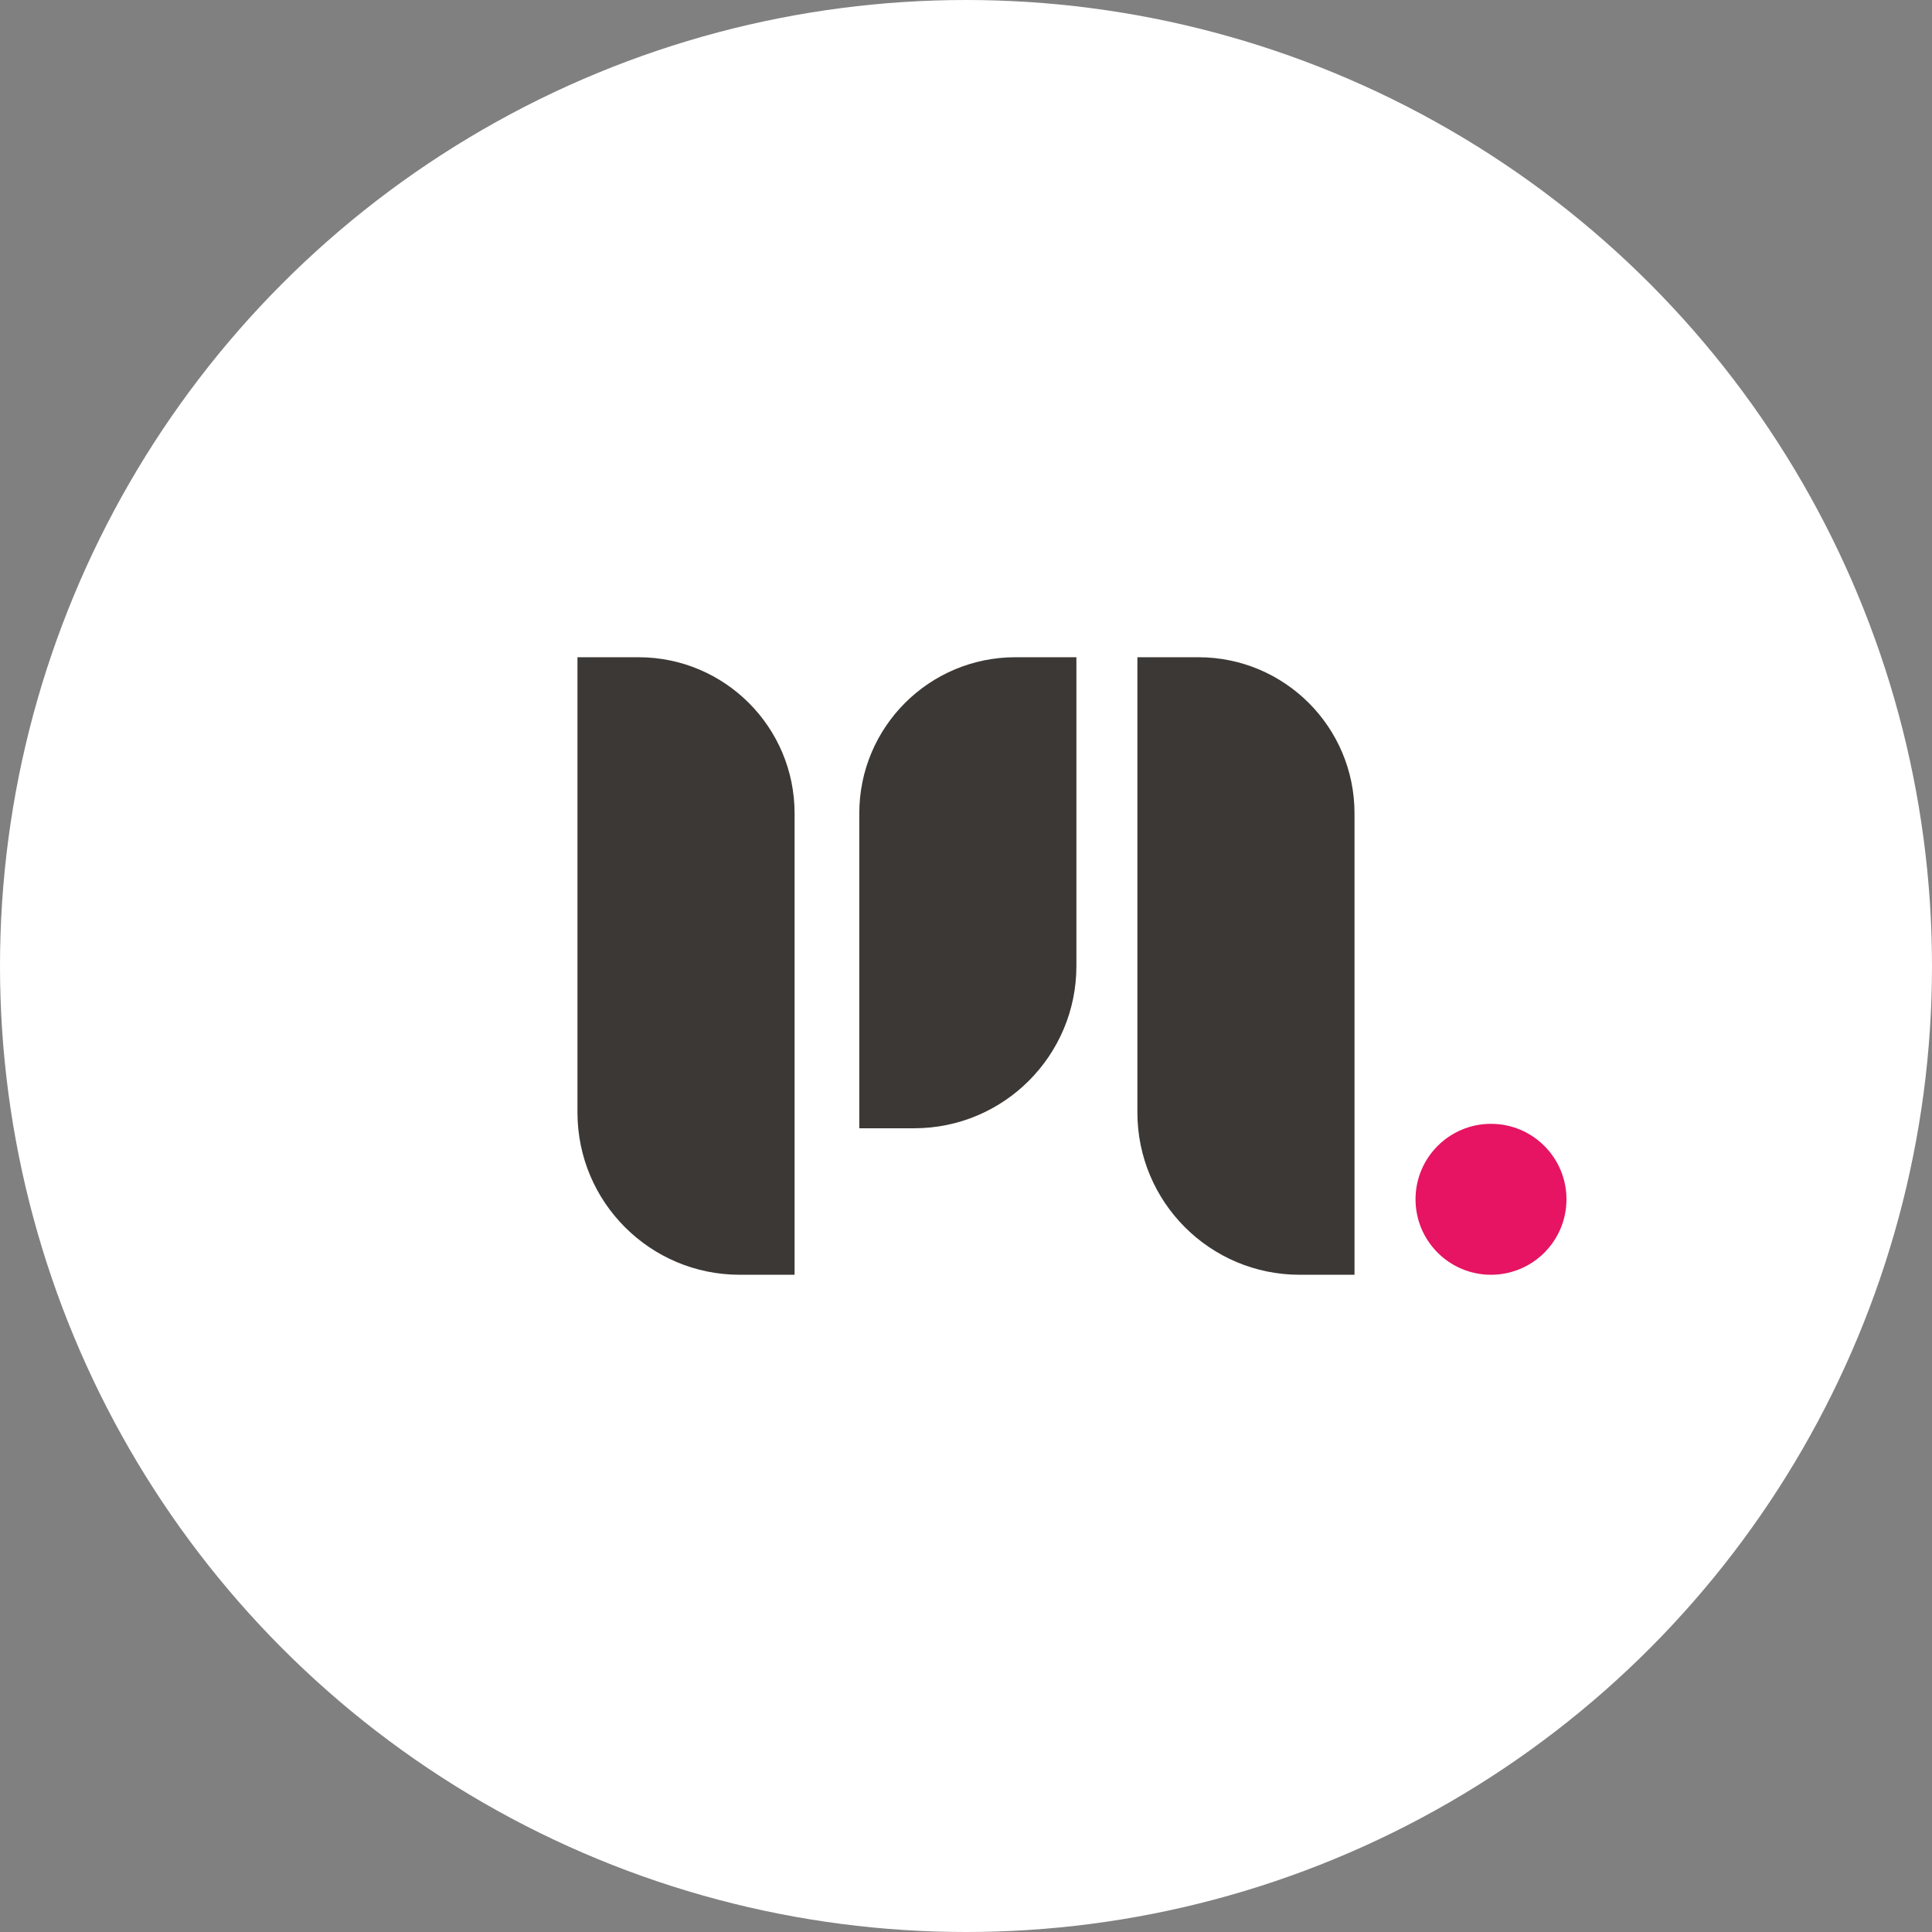
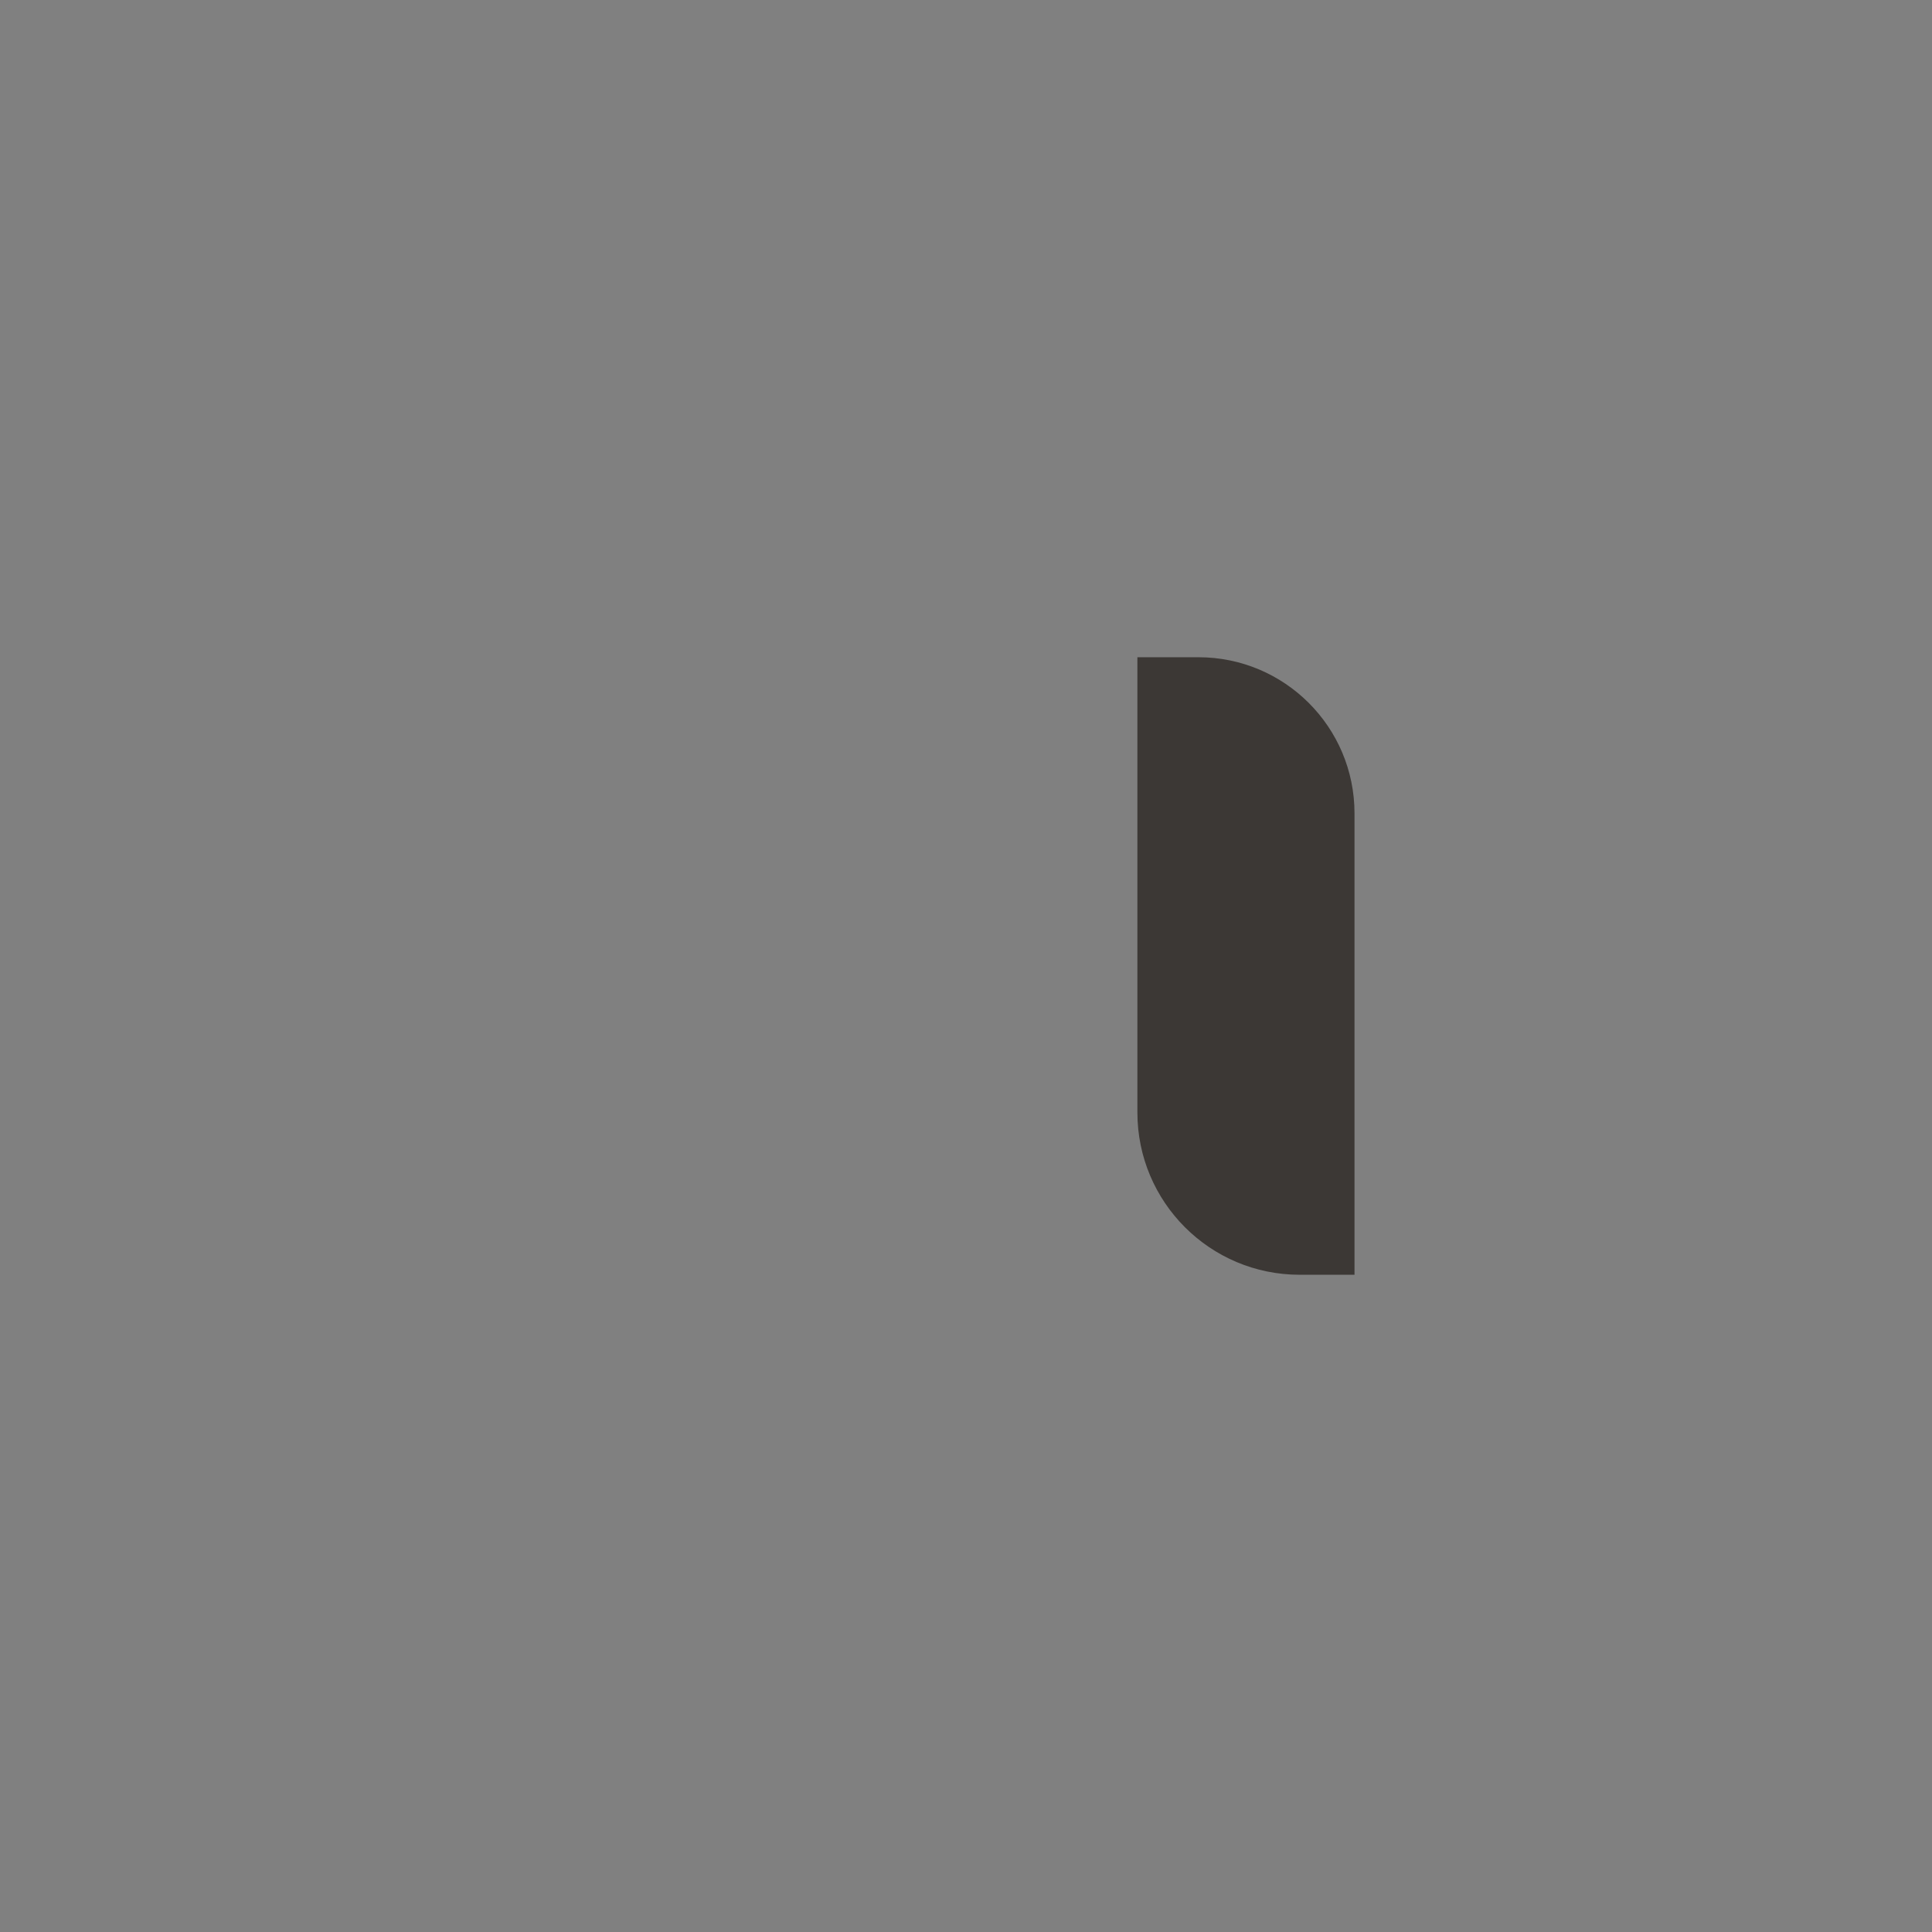
<svg xmlns="http://www.w3.org/2000/svg" version="1.1" id="Layer_1" x="0px" y="0px" viewBox="0 0 146.944 146.944" style="enable-background:new 0 0 146.944 146.944;" xml:space="preserve">
  <rect x="0" y="0" width="146.944" height="146.944" fill="#808080" stroke="none" />
  <style type="text/css">
	.st0{fill:#FFFFFF;}
	.st1{fill:#E61462;}
	.st2{fill:#3C3835;}
</style>
-   <circle class="st0" cx="73.472" cy="73.472" r="73.472" />
-   <circle class="st1" cx="113.402" cy="91.216" r="5.74" />
  <g>
-     <path class="st2" d="M60.435,96.956h-4.172c-6.816,0-12.342-5.526-12.342-12.342V49.988   h4.642c6.556,0,11.871,5.315,11.871,11.871V96.956z" />
    <path class="st2" d="M103.022,96.956h-4.172c-6.816,0-12.342-5.526-12.342-12.342V49.988   h4.642c6.556,0,11.871,5.315,11.871,11.871V96.956z" />
-     <path class="st2" d="M65.355,85.814h4.172c6.816,0,12.342-5.526,12.342-12.342v-23.484   h-4.642c-6.556,0-11.871,5.315-11.871,11.871V85.814z" />
  </g>
</svg>